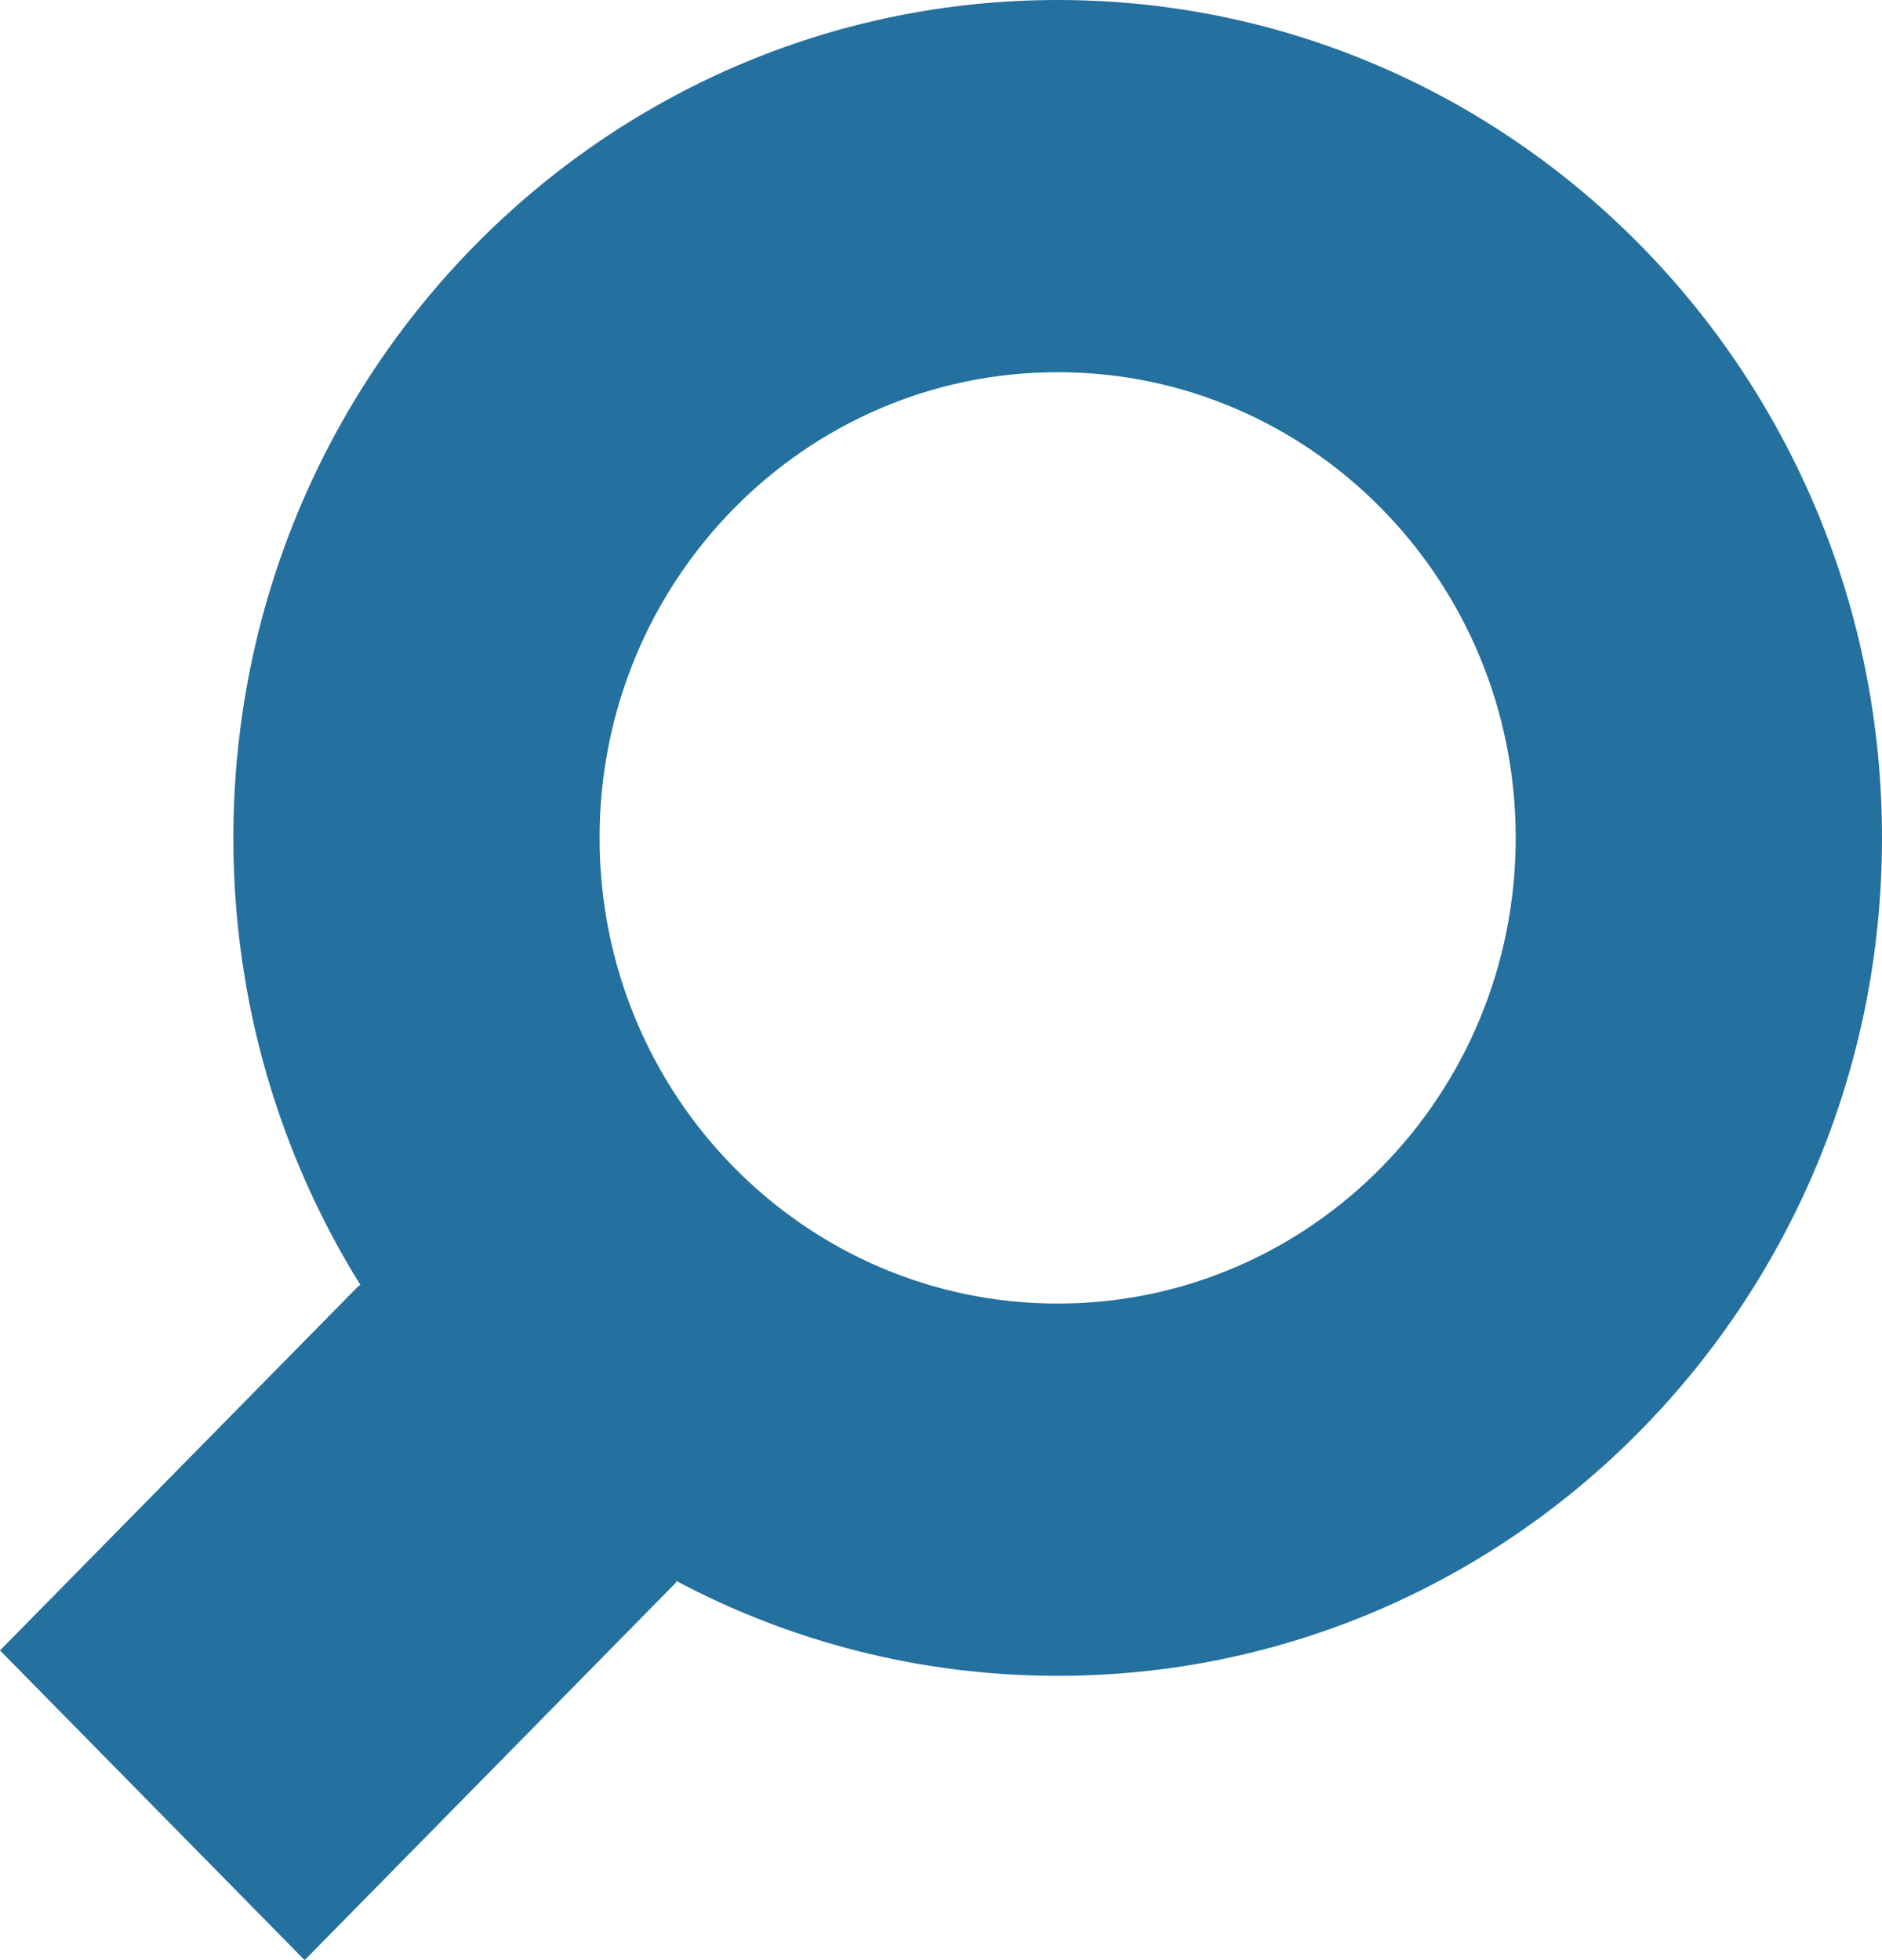
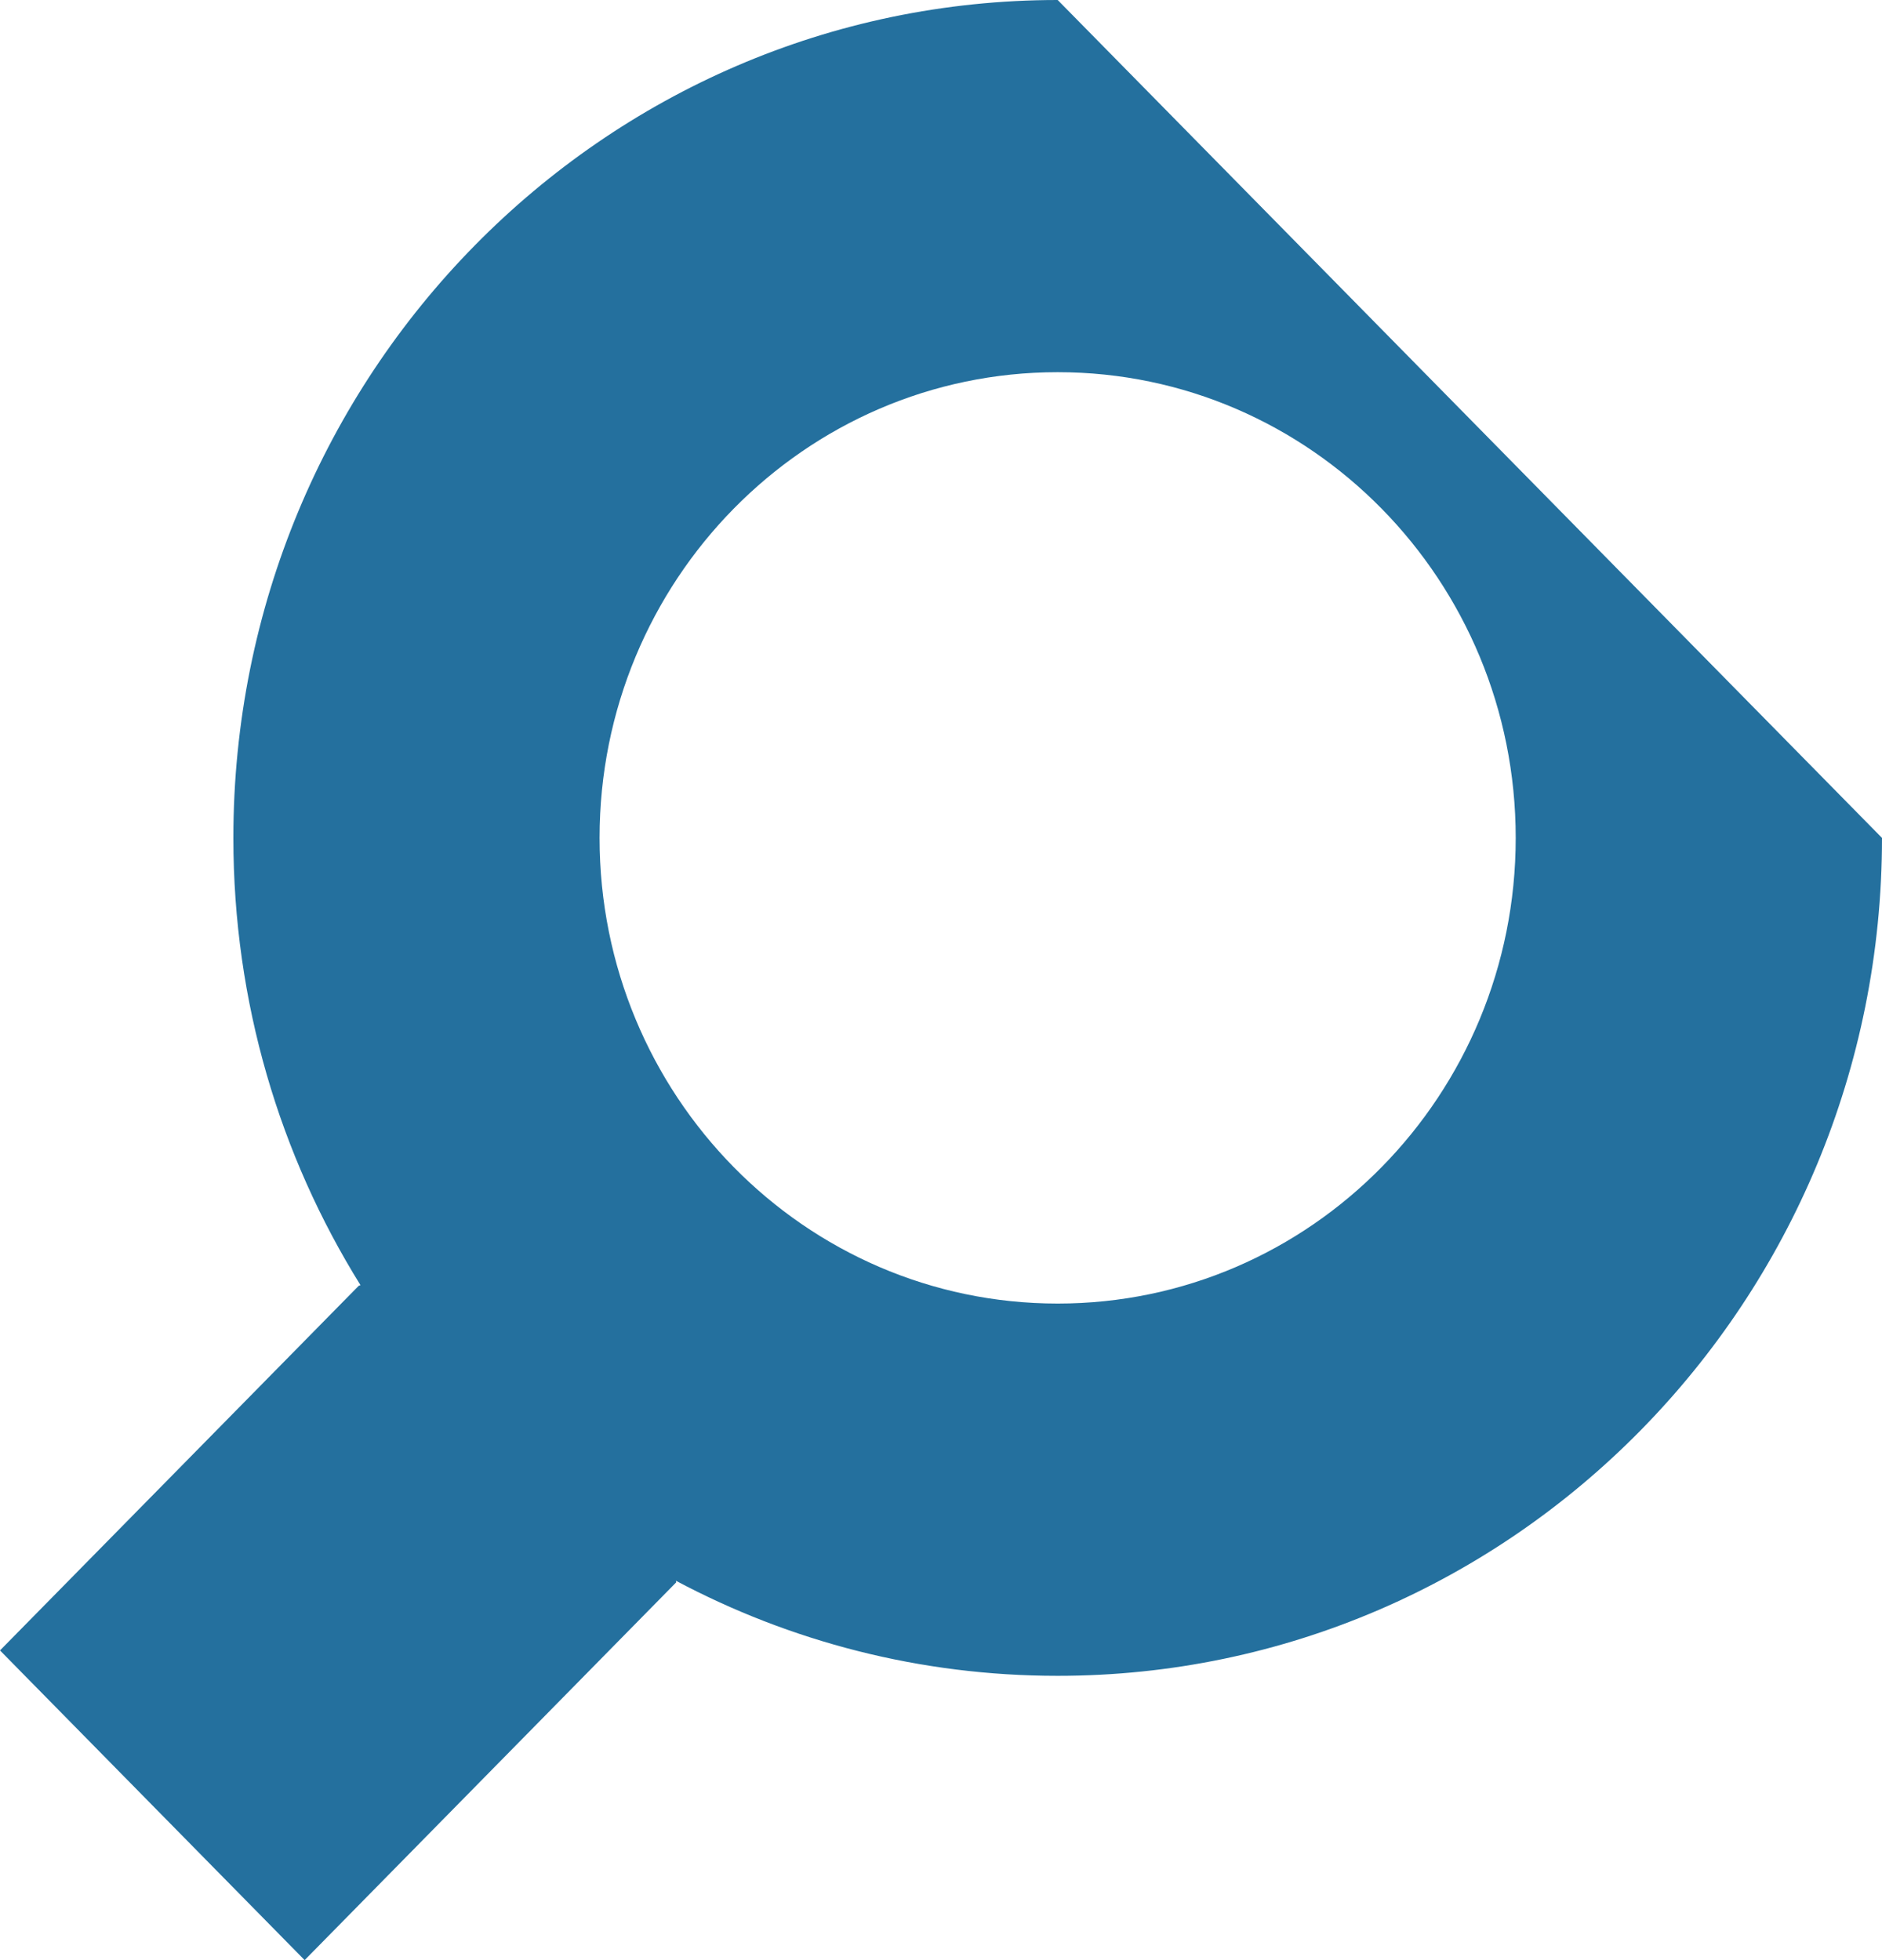
<svg xmlns="http://www.w3.org/2000/svg" width="24" height="25" viewBox="0 0 24 25" fill="none">
-   <path d="M13.488 0C7.683 0 2.976 4.784 2.976 10.687C2.976 12.784 3.57 14.74 4.597 16.391C4.589 16.394 4.582 16.397 4.574 16.4L0 21.05L3.885 25L8.624 20.181C8.623 20.175 8.621 20.168 8.619 20.161C10.075 20.936 11.732 21.374 13.488 21.374C19.294 21.374 24 16.589 24 10.687C24 4.784 19.294 0 13.488 0ZM13.488 4.747C16.715 4.747 19.329 7.407 19.329 10.687C19.329 13.967 16.715 16.626 13.488 16.626C10.262 16.626 7.646 13.967 7.646 10.687C7.646 7.407 10.262 4.747 13.488 4.747Z" fill="#24709E" />
+   <path d="M13.488 0C7.683 0 2.976 4.784 2.976 10.687C2.976 12.784 3.57 14.74 4.597 16.391C4.589 16.394 4.582 16.397 4.574 16.4L0 21.05L3.885 25L8.624 20.181C8.623 20.175 8.621 20.168 8.619 20.161C10.075 20.936 11.732 21.374 13.488 21.374C19.294 21.374 24 16.589 24 10.687ZM13.488 4.747C16.715 4.747 19.329 7.407 19.329 10.687C19.329 13.967 16.715 16.626 13.488 16.626C10.262 16.626 7.646 13.967 7.646 10.687C7.646 7.407 10.262 4.747 13.488 4.747Z" fill="#24709E" />
</svg>